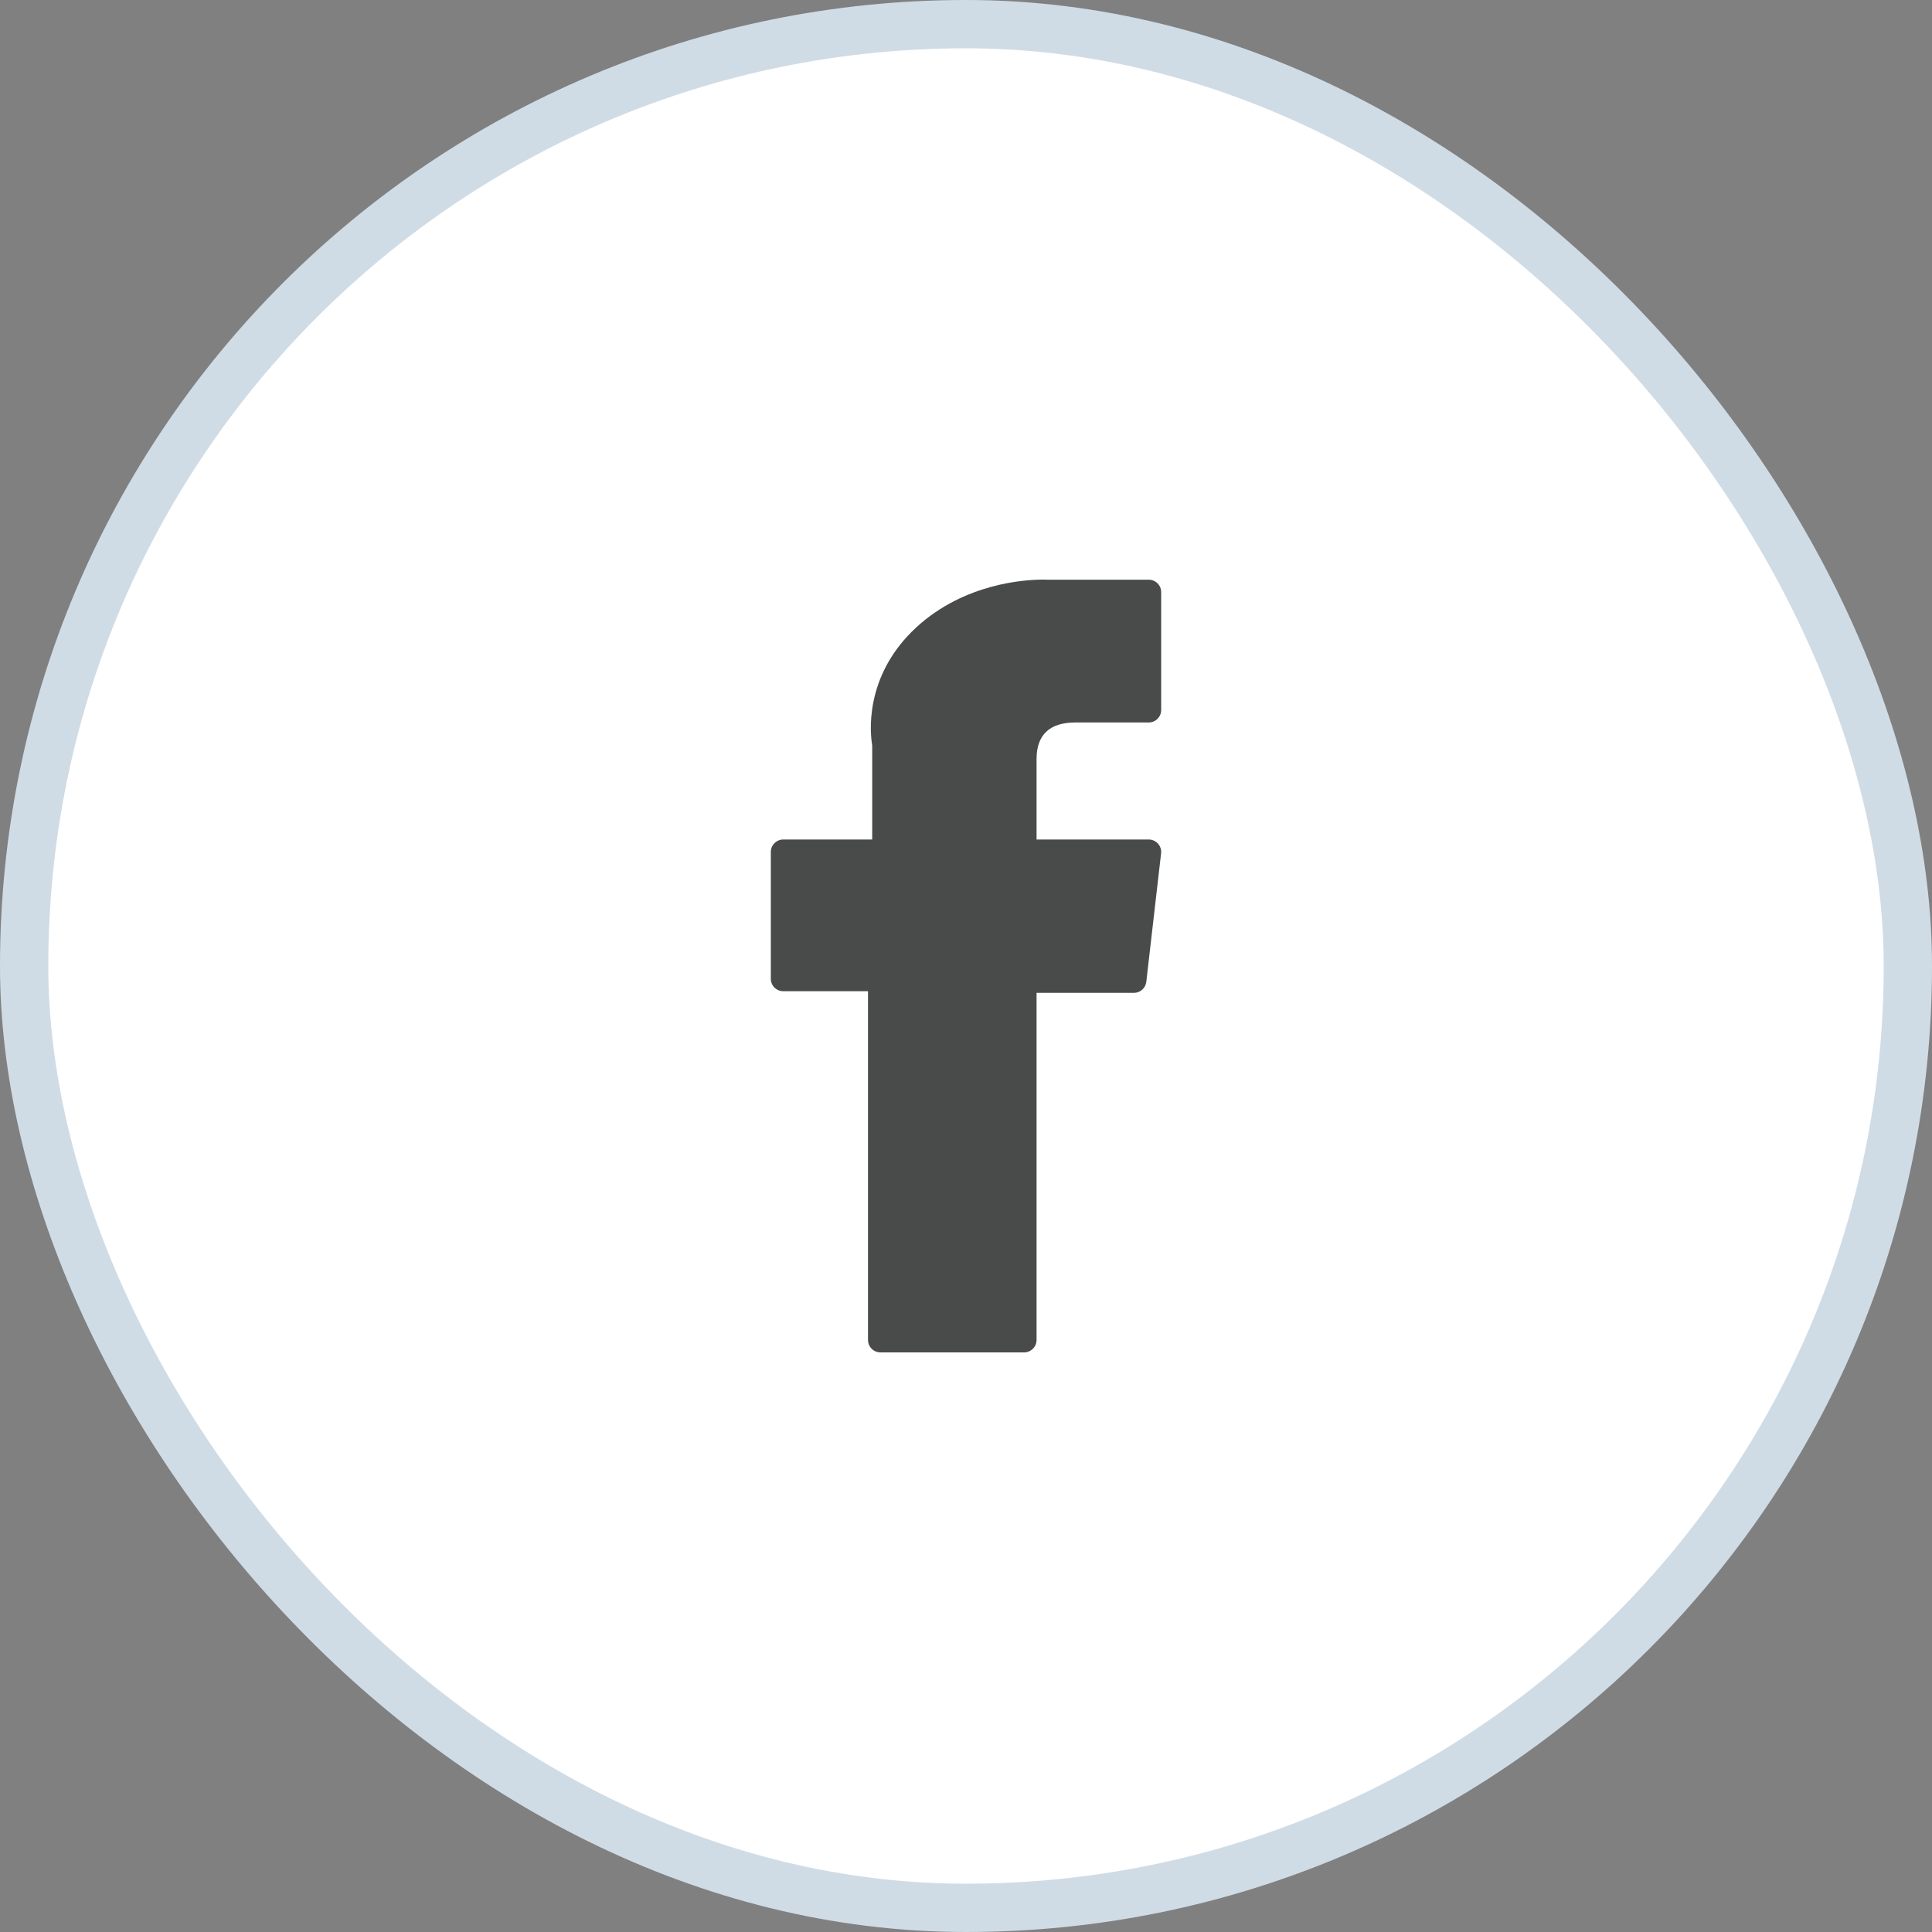
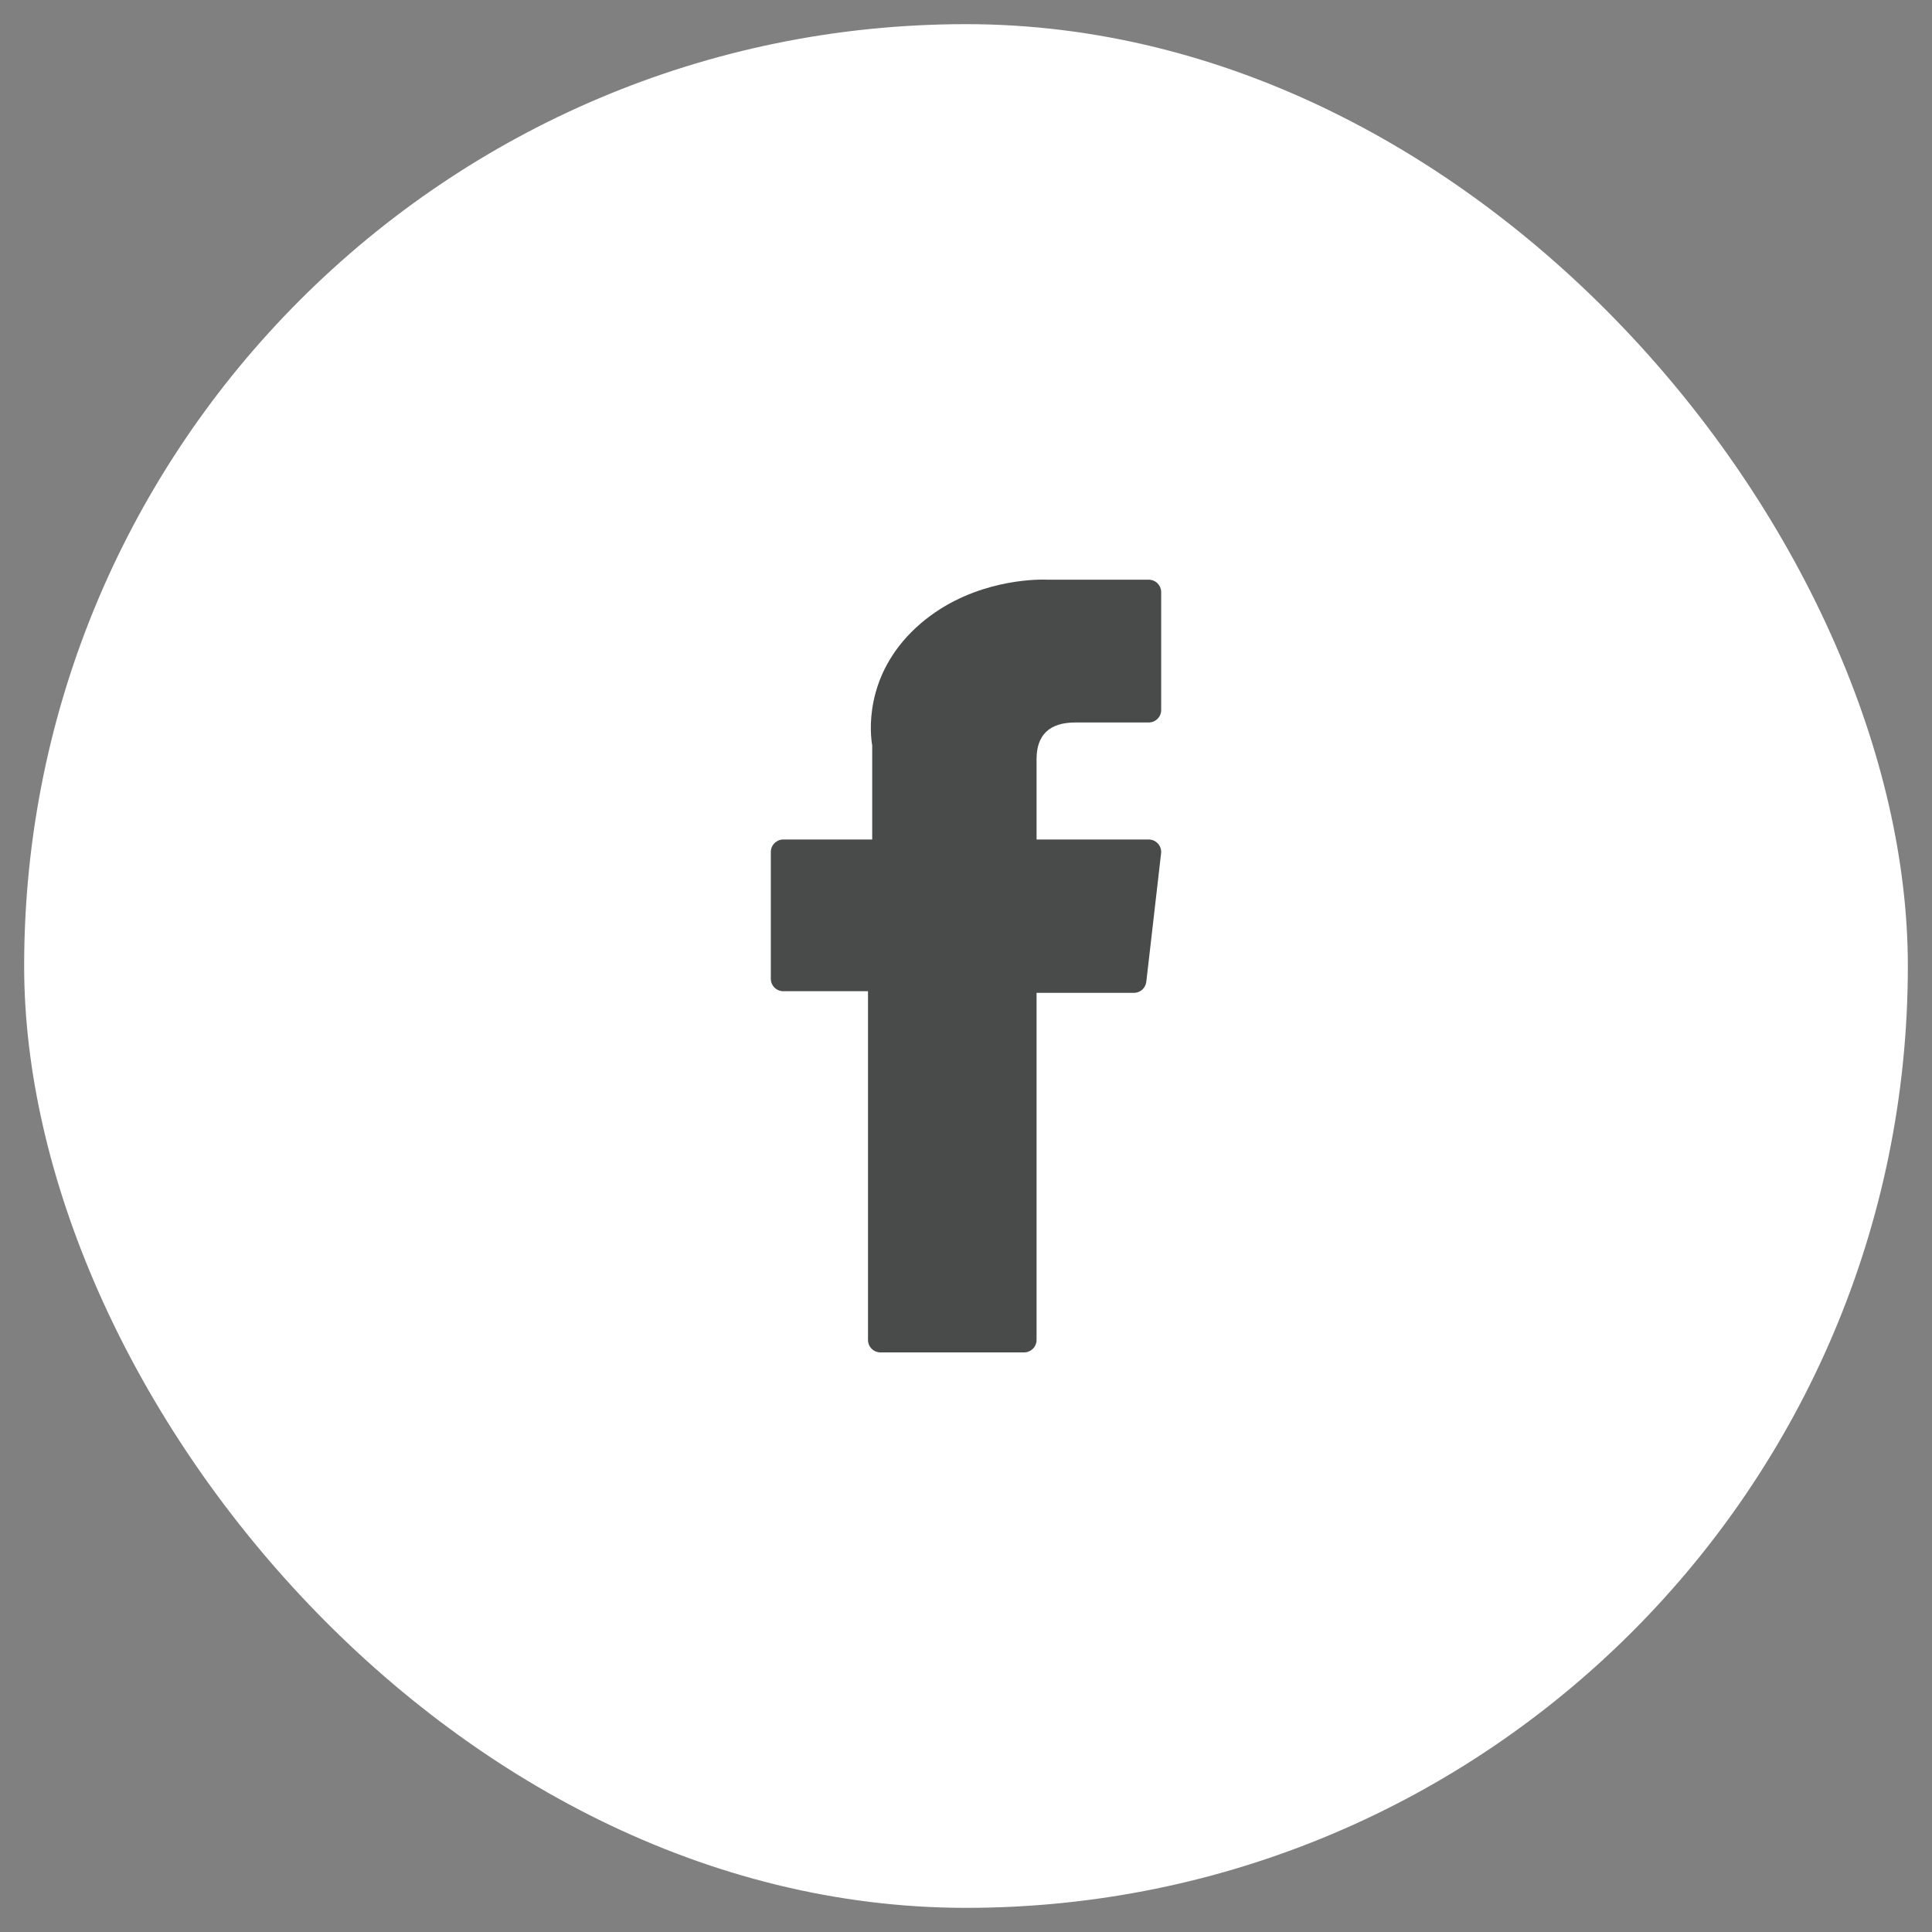
<svg xmlns="http://www.w3.org/2000/svg" width="40" height="40" viewBox="0 0 40 40" fill="none">
  <rect x="0" y="0" width="40" height="40" fill="#808080" stroke="none" />
  <rect x="0.5" y="0.5" width="39" height="39" rx="19.5" fill="white" />
-   <rect x="0.5" y="0.5" width="39" height="39" rx="19.5" stroke="#D0DCE5" />
  <path opacity="0.8" d="M16.217 20.522H17.971V27.742C17.971 27.884 18.086 28 18.229 28H21.203C21.345 28 21.461 27.884 21.461 27.742V20.556H23.477C23.608 20.556 23.718 20.457 23.733 20.327L24.039 17.669C24.048 17.596 24.025 17.523 23.976 17.468C23.927 17.413 23.857 17.381 23.783 17.381H21.461V15.715C21.461 15.213 21.731 14.958 22.265 14.958C22.341 14.958 23.783 14.958 23.783 14.958C23.926 14.958 24.041 14.842 24.041 14.7V12.26C24.041 12.117 23.926 12.002 23.783 12.002H21.69C21.676 12.001 21.643 12 21.595 12C21.232 12 19.969 12.071 18.972 12.988C17.868 14.005 18.021 15.222 18.058 15.433V17.381H16.217C16.074 17.381 15.959 17.497 15.959 17.639V20.264C15.959 20.406 16.074 20.522 16.217 20.522Z" fill="#1B1E1D" />
</svg>